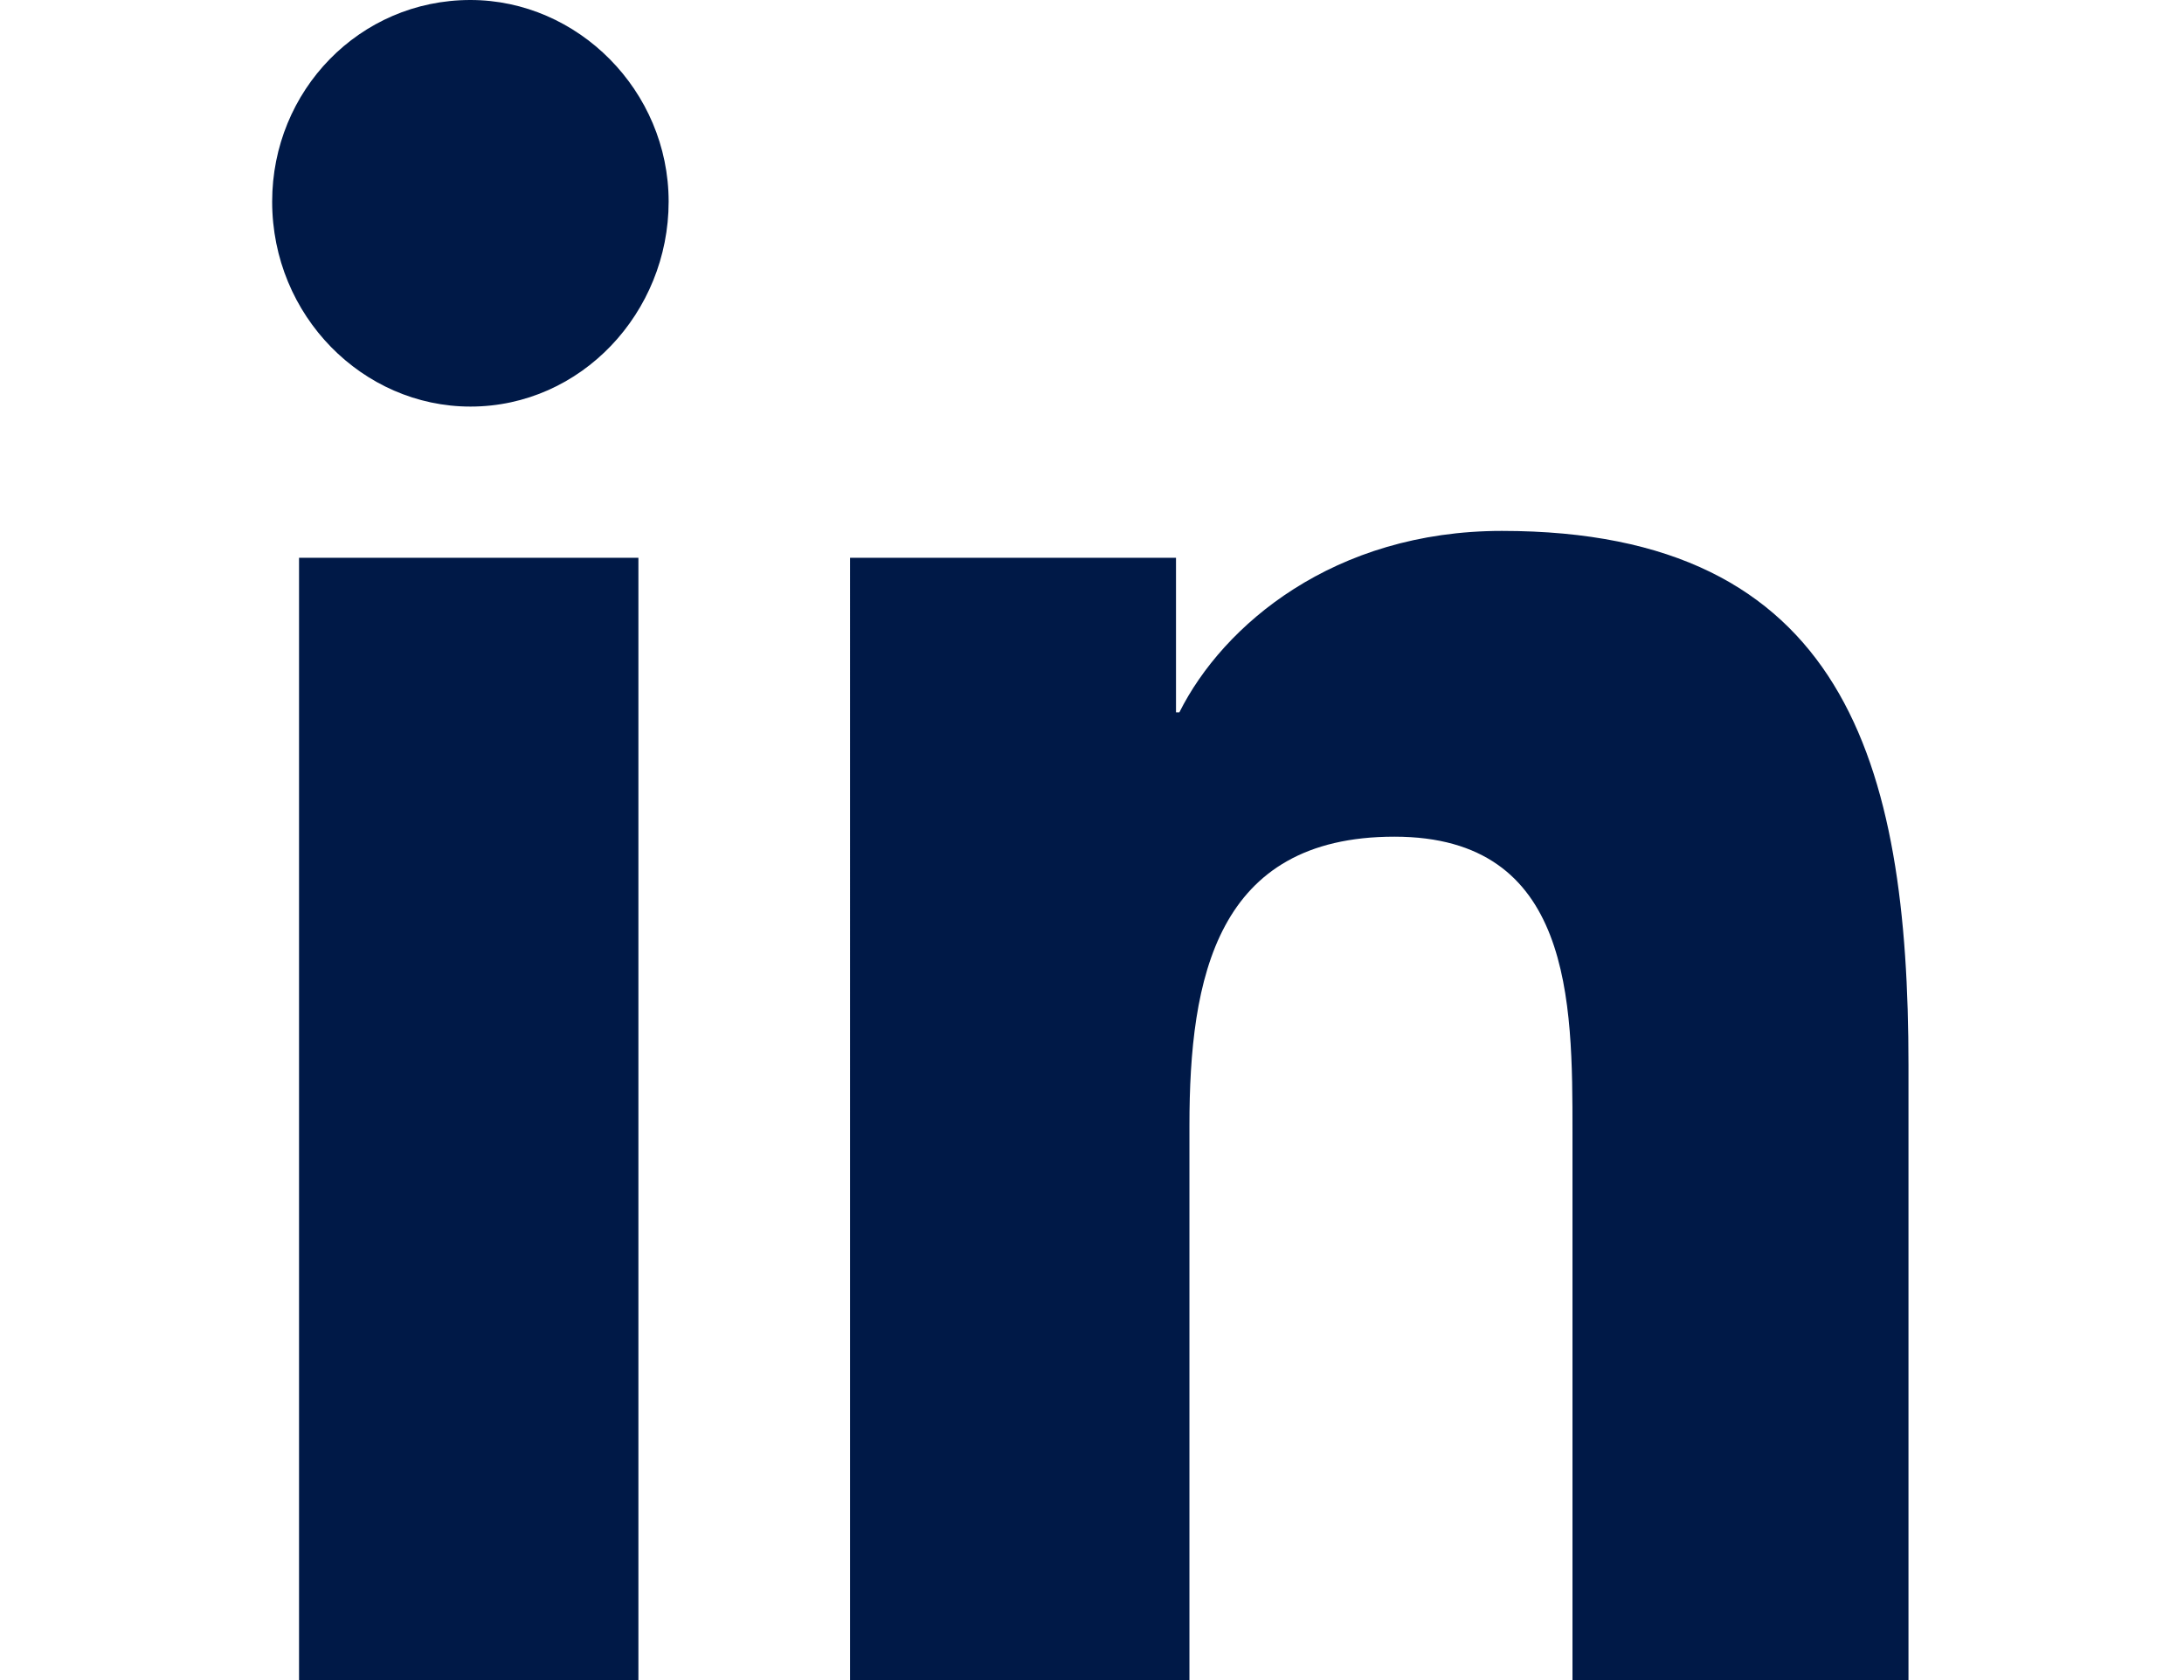
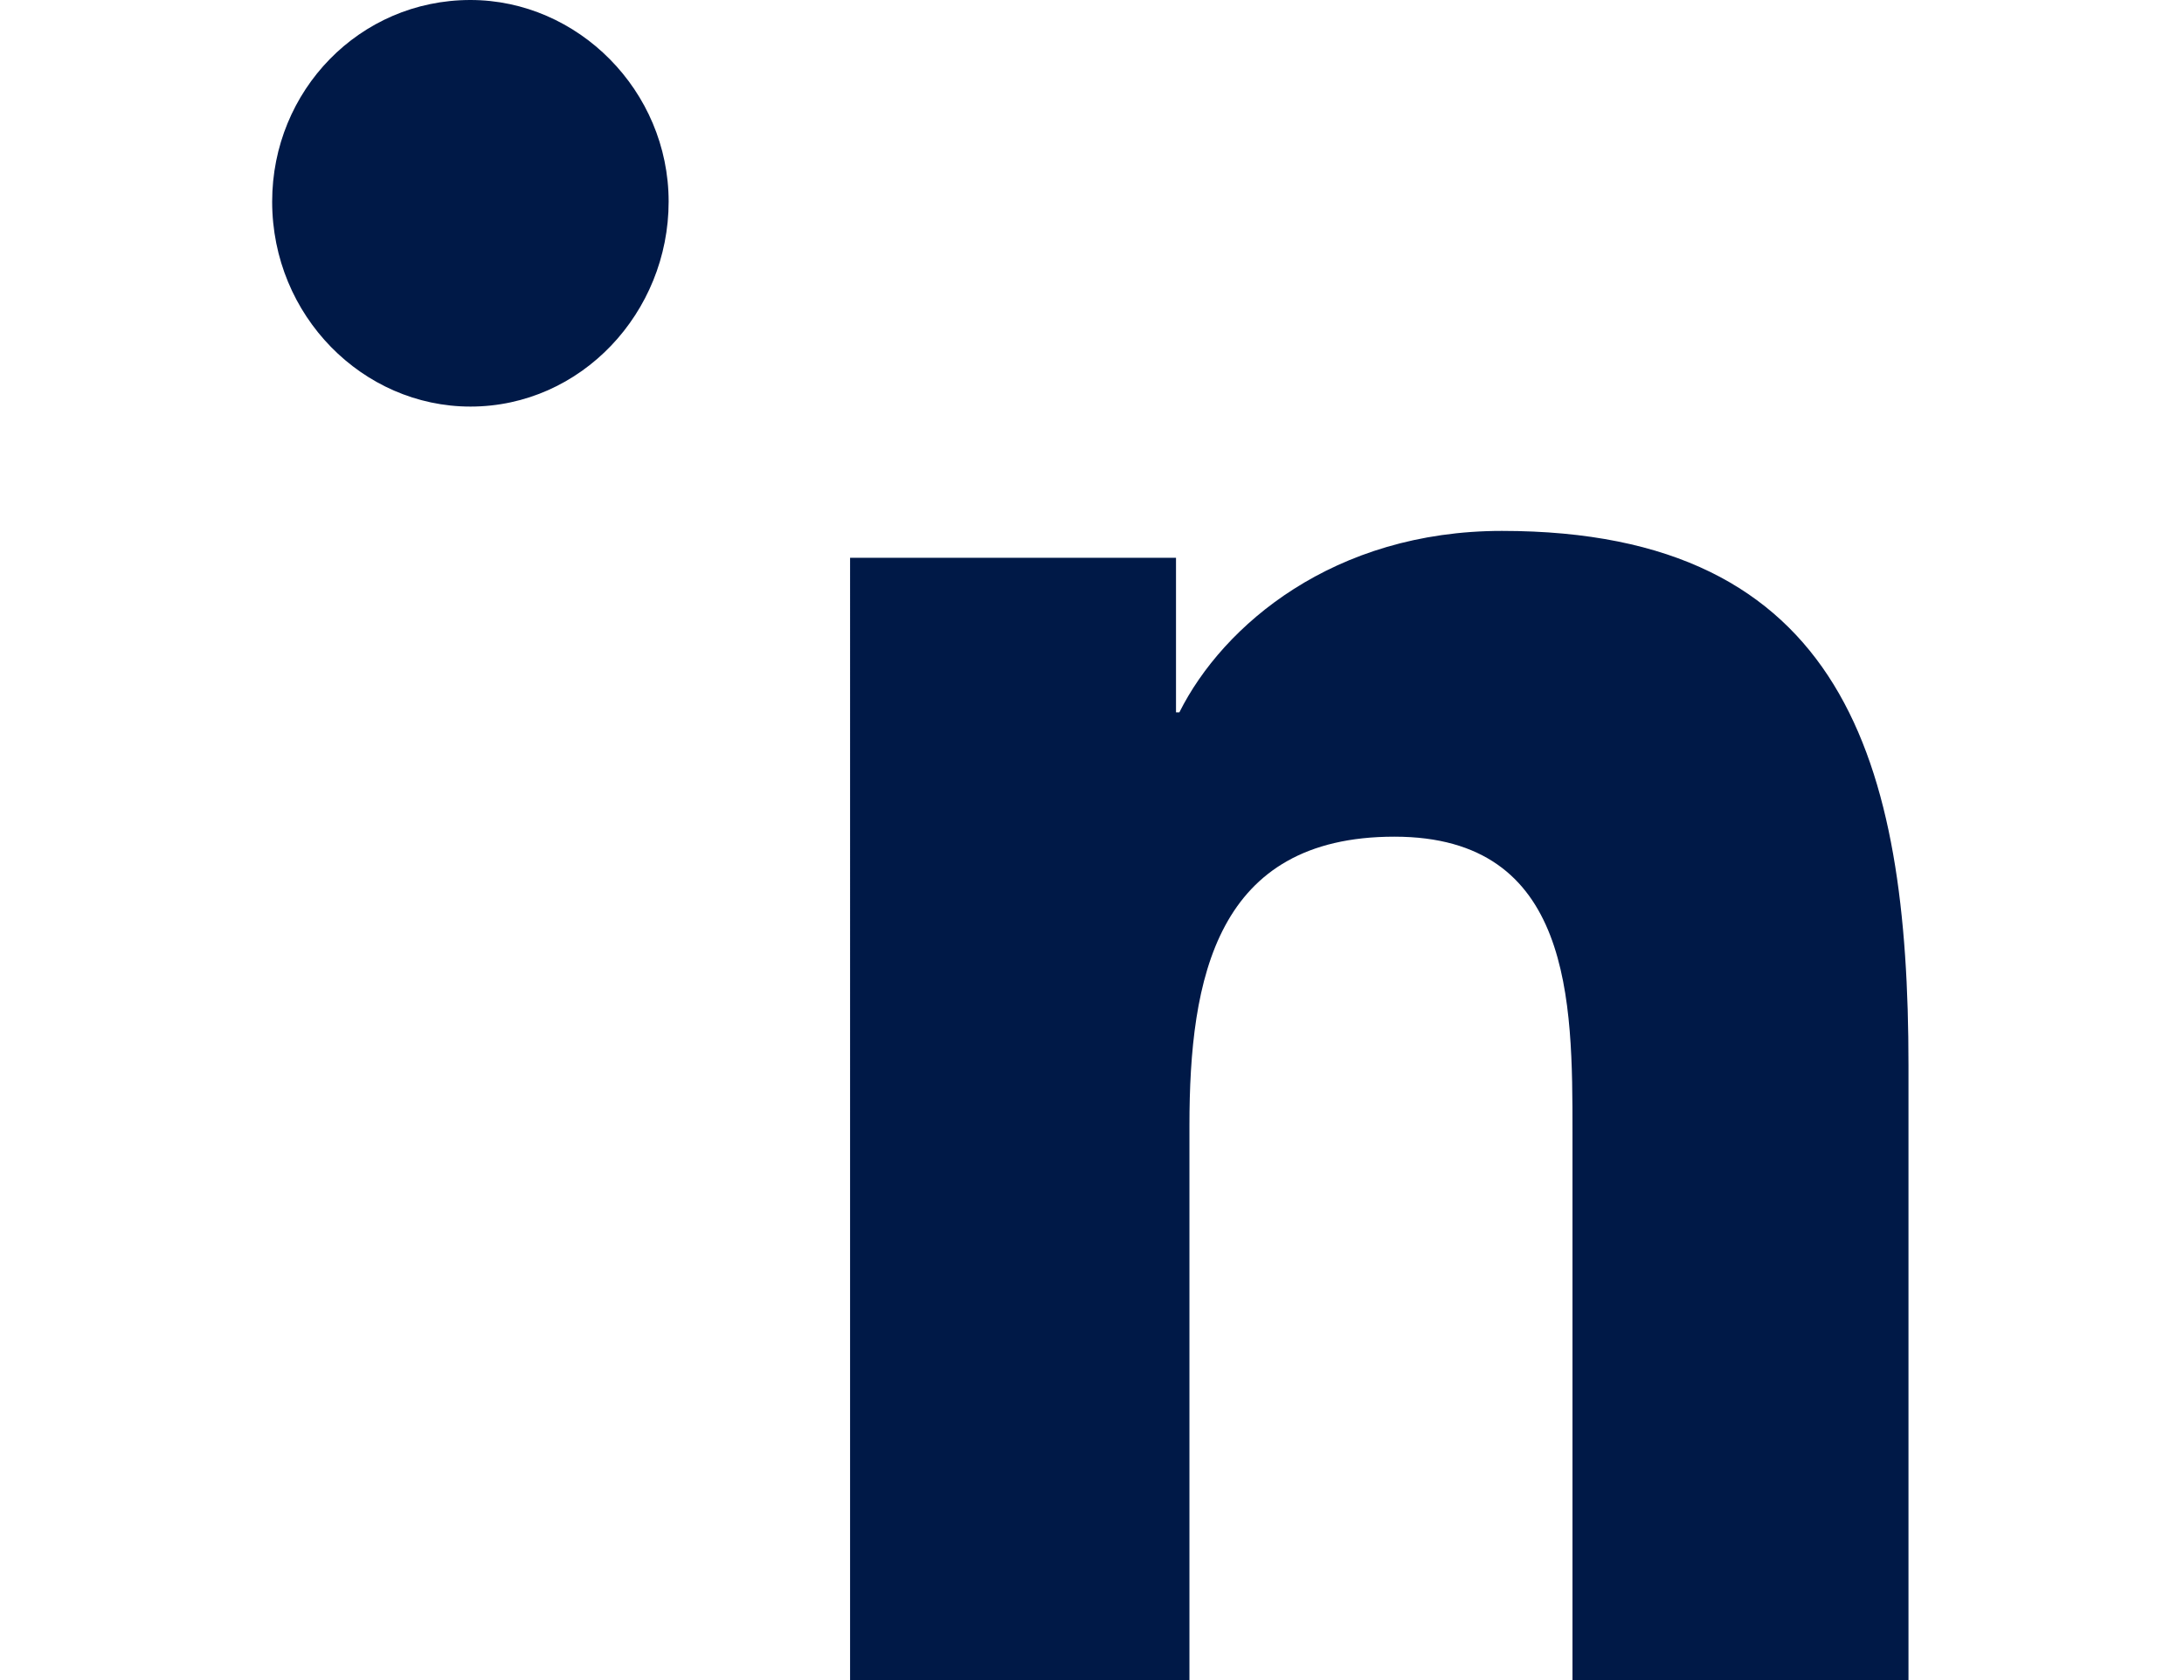
<svg xmlns="http://www.w3.org/2000/svg" id="Layer_1" version="1.1" viewBox="0 0 65 50">
  <defs>
    <style>
      .st0 {
        fill: #001947;
      }
    </style>
  </defs>
-   <rect class="st0" x="8.9" y="16.6" width="10.1" height="33.4" />
  <path class="st0" d="M14,12.1c-3.2,0-5.9-2.7-5.9-6.1C8.1,2.7,10.7,0,14,0c3.2,0,5.9,2.7,5.9,6,0,3.3-2.6,6.1-5.9,6.1Z" />
  <path class="st0" d="M56.9,50h-10.1v-16.3c0-3.9,0-8.8-5.3-8.8s-6.1,4.2-6.1,8.6v16.5h-10.1V16.6h9.7v4.6h.1c1.3-2.6,4.6-5.4,9.6-5.4,10.2,0,12.1,6.9,12.1,15.9v18.3h0Z" />
</svg>